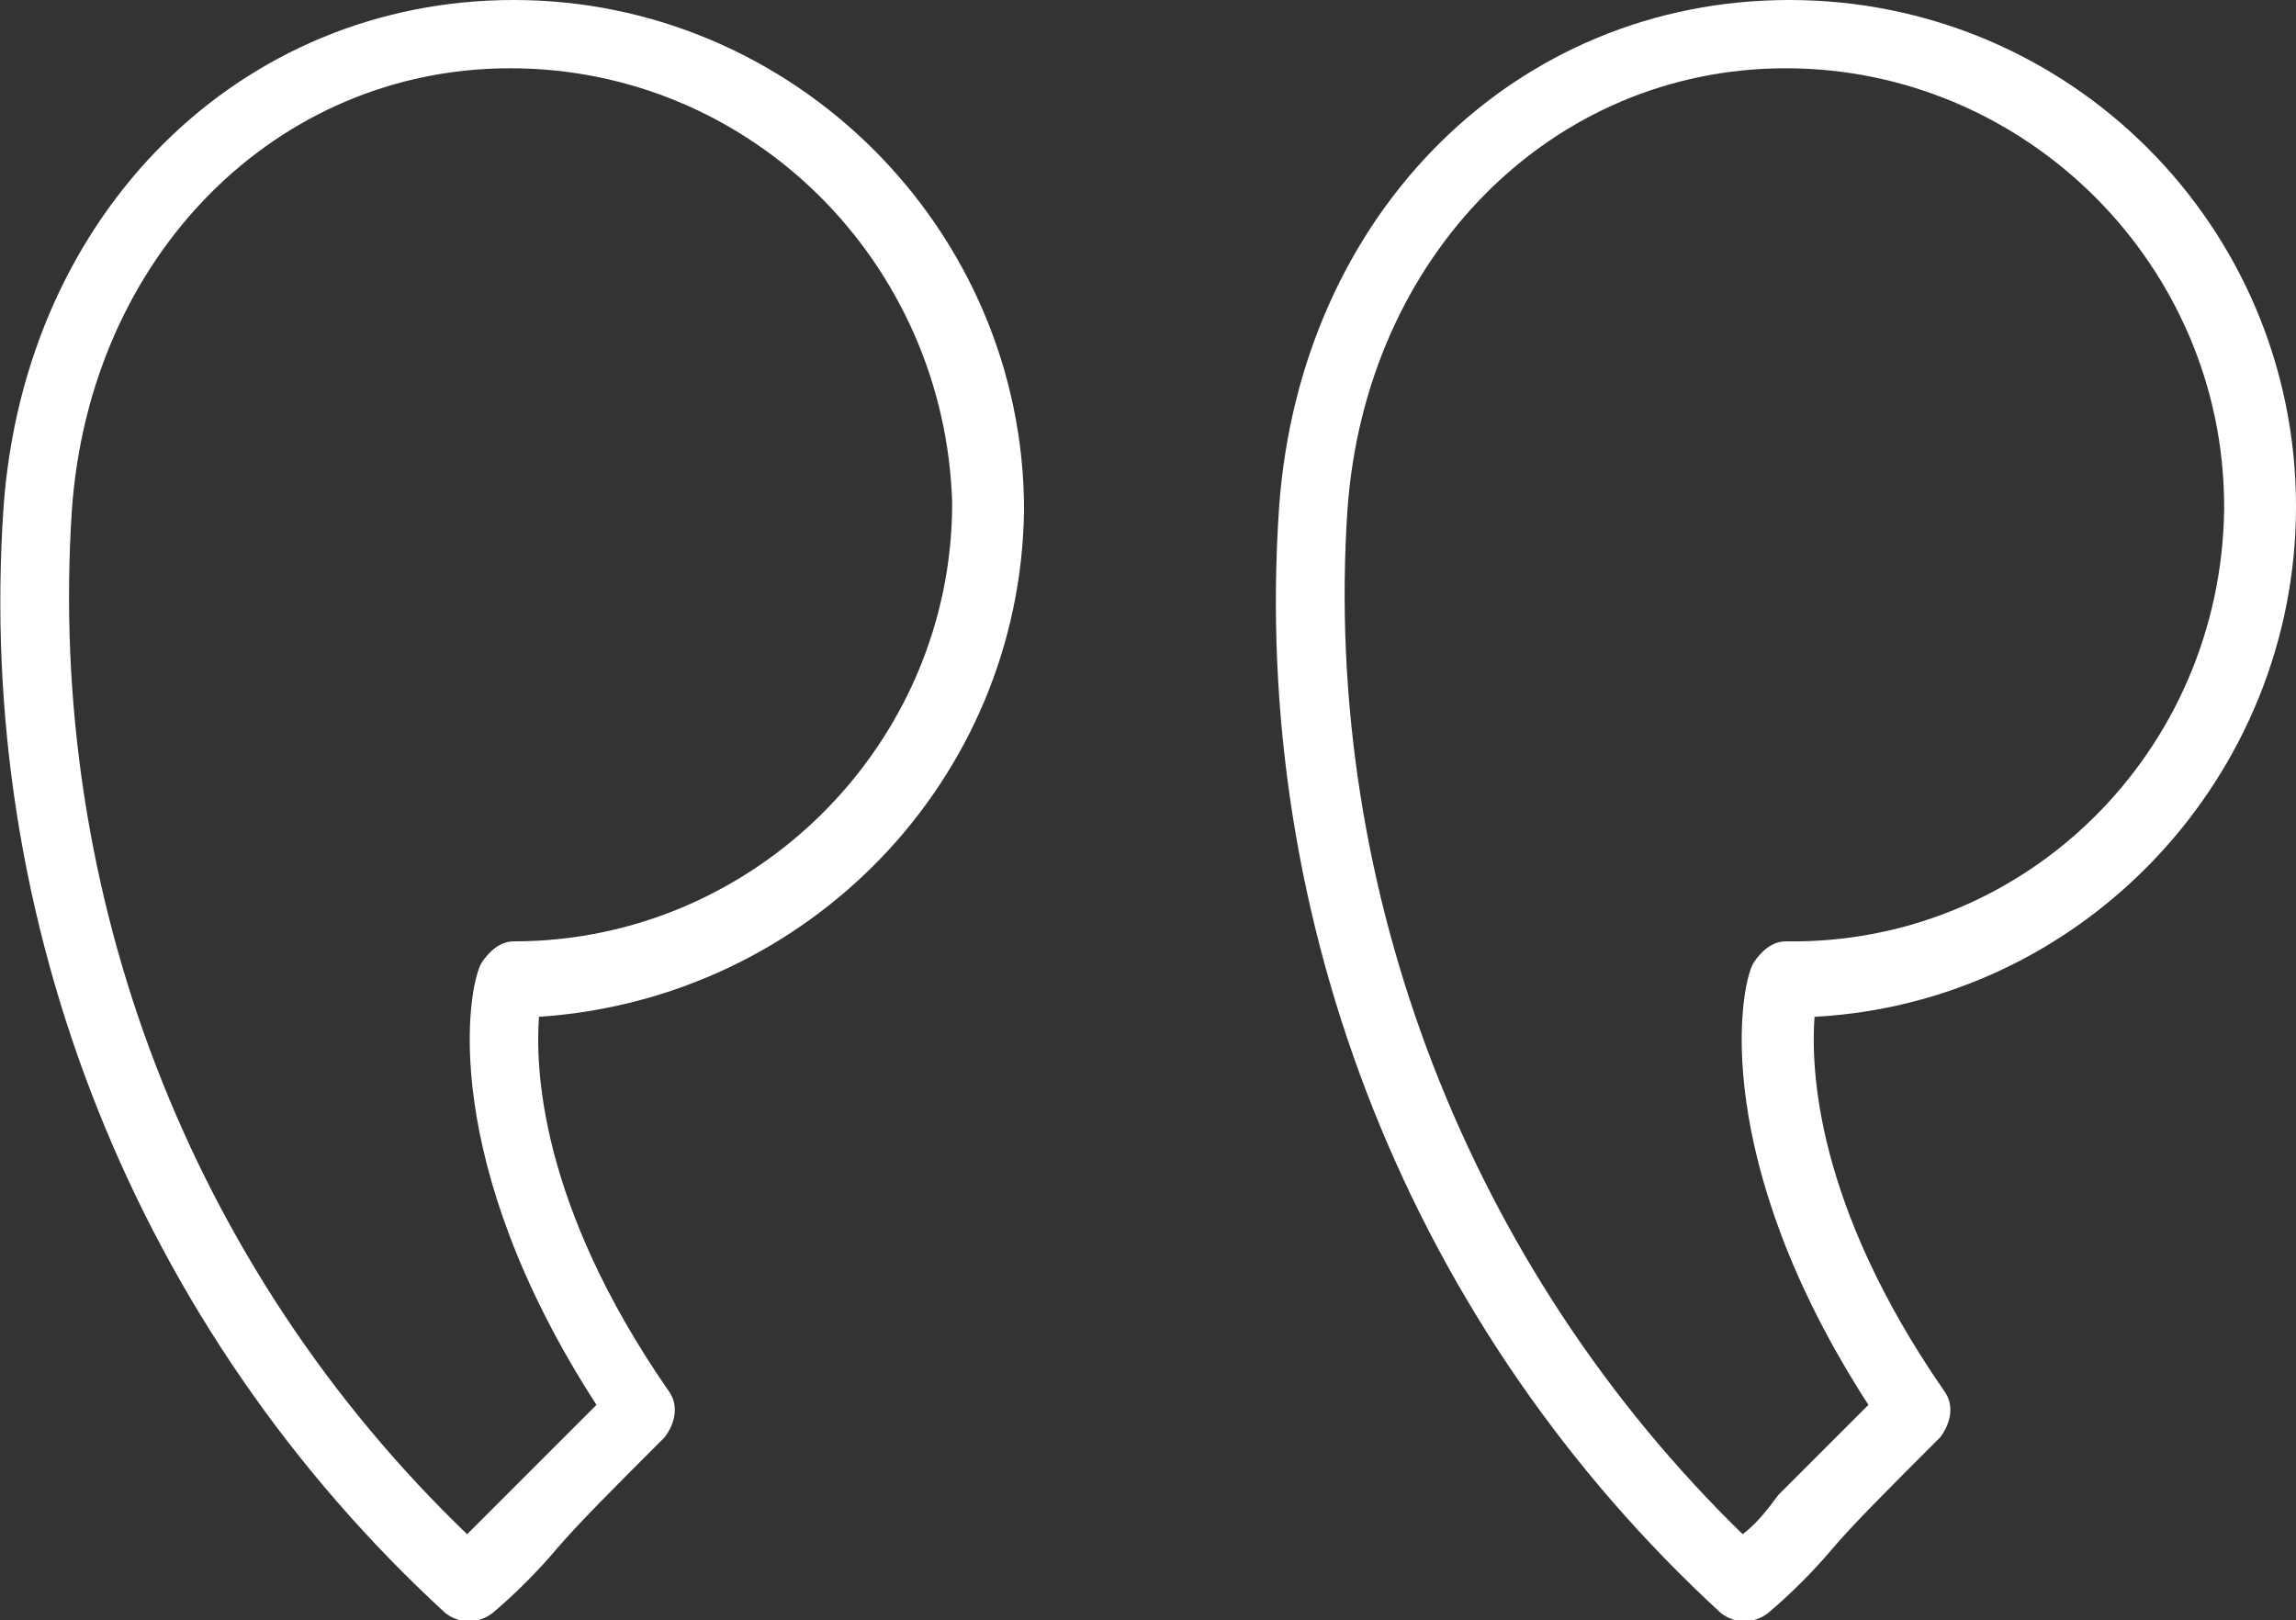
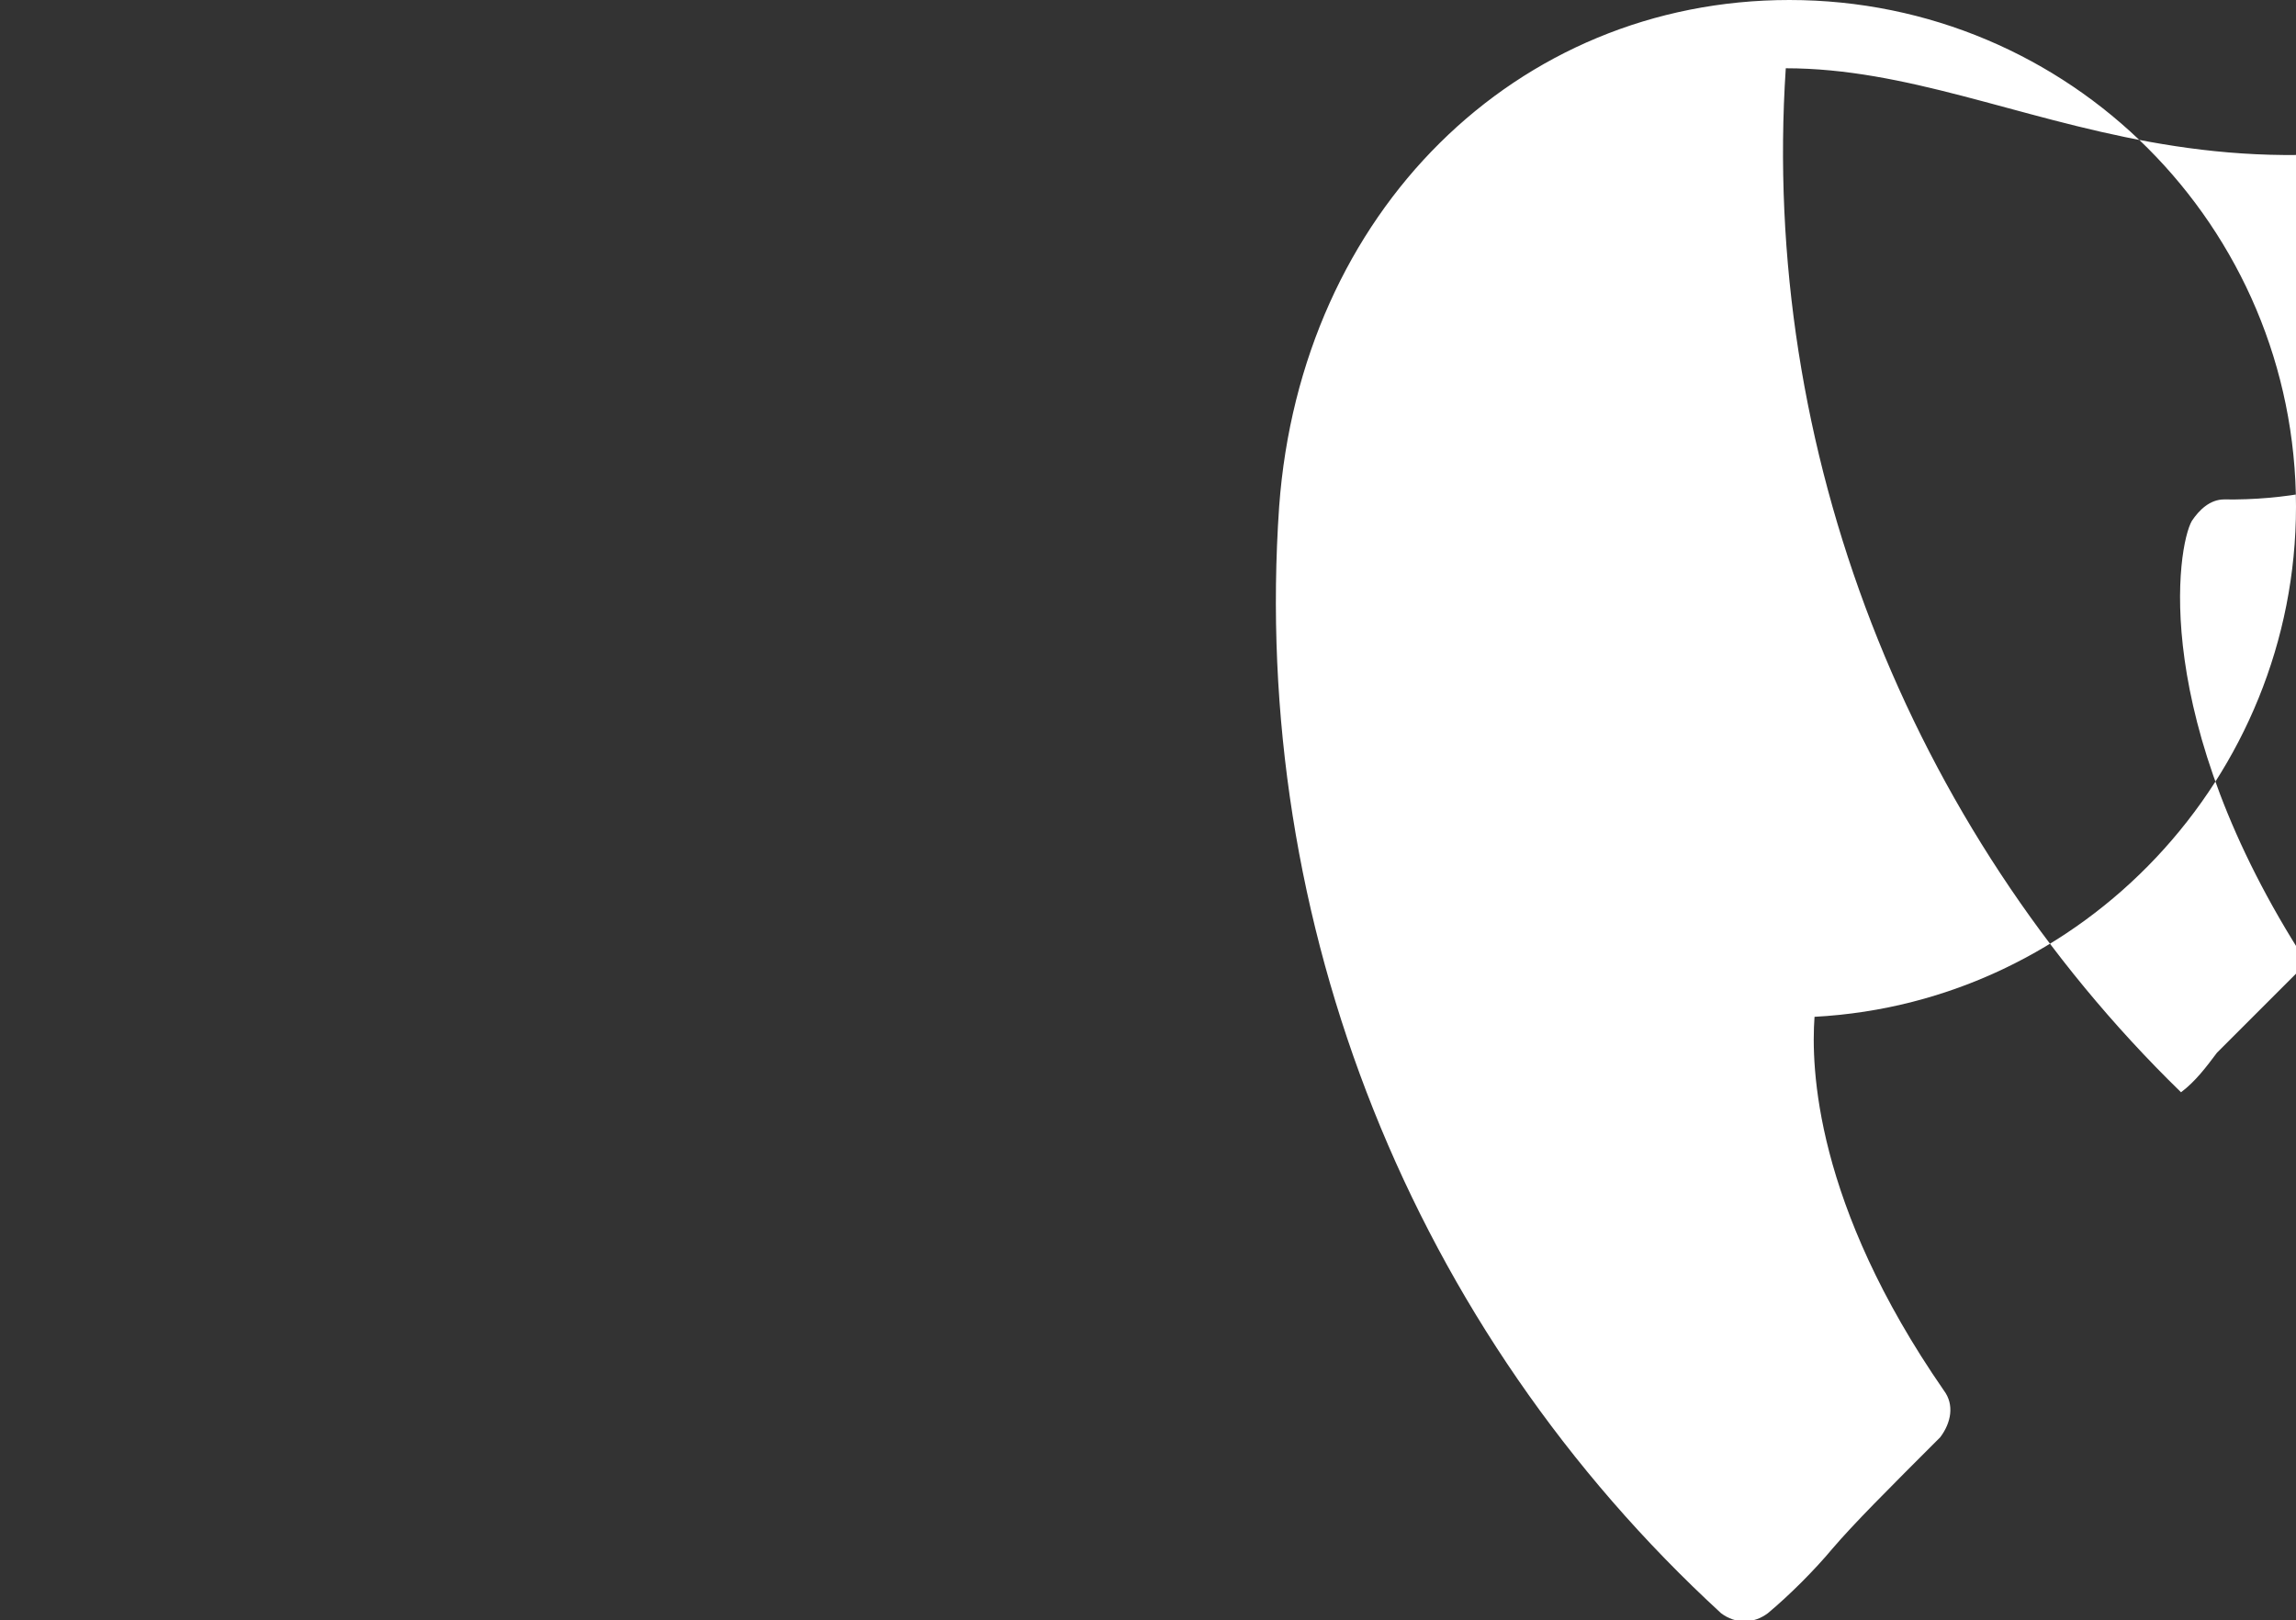
<svg xmlns="http://www.w3.org/2000/svg" version="1.1" id="Layer_1" x="0px" y="0px" viewBox="0 0 63.9 45.1" style="enable-background:new 0 0 63.9 45.1;" xml:space="preserve">
  <rect x="0" y="0" width="63.9" height="45.1" fill="#333333" stroke="none" />
  <style type="text/css">
	.st0{fill:#FFFFFF;}
</style>
  <g id="Quotemarks-left">
-     <path class="st0" d="M50.5,28.3c-0.1,1.4,0,5.2,3.6,10.4c0.3,0.4,0.2,0.9-0.1,1.3c-1.5,1.5-2.4,2.4-3,3.1c-0.5,0.6-1.2,1.3-1.8,1.8   c-0.4,0.3-0.9,0.3-1.3,0C39.3,37,34.8,25.7,35.6,14.1C36.2,5.9,42.2,0,49.8,0c7.8,0,14.1,6.3,14.1,14.1c0,0,0,0,0,0   C63.9,21.6,58,27.9,50.5,28.3z M49.7,1.9c-6.5,0-11.7,5.2-12.2,12.3l0,0c-0.7,10.6,3.4,21.1,11,28.5c0.4-0.3,0.7-0.7,1-1.1l2.5-2.5   c-4.4-6.8-3.6-11.6-3.2-12.3c0.2-0.3,0.5-0.6,0.9-0.6c6.7,0.1,12.1-5.3,12.2-12c0,0,0-0.1,0-0.1C61.9,7.4,56.4,1.9,49.7,1.9z" />
-     <path class="st0" d="M15,28.3c-0.1,1.4,0,5.2,3.6,10.4c0.3,0.4,0.2,0.9-0.1,1.3c-1.5,1.5-2.4,2.4-3,3.1c-0.5,0.6-1.2,1.3-1.8,1.8   c-0.4,0.3-0.9,0.3-1.3,0C3.8,37-0.7,25.7,0.1,14.1l0,0C0.7,5.9,6.7,0,14.3,0c7.8,0,14.2,6.4,14.2,14.2C28.4,21.7,22.5,27.8,15,28.3   z M14.2,1.9C7.7,1.9,2.5,7.1,2,14.2l0,0C1.3,24.9,5.3,35.3,13,42.7l1.1-1.1l2.5-2.5c-4.4-6.8-3.6-11.6-3.2-12.3   c0.2-0.3,0.5-0.6,0.9-0.6c6.7,0,12.2-5.5,12.2-12.2C26.3,7.3,20.9,1.9,14.2,1.9z" />
+     <path class="st0" d="M50.5,28.3c-0.1,1.4,0,5.2,3.6,10.4c0.3,0.4,0.2,0.9-0.1,1.3c-1.5,1.5-2.4,2.4-3,3.1c-0.5,0.6-1.2,1.3-1.8,1.8   c-0.4,0.3-0.9,0.3-1.3,0C39.3,37,34.8,25.7,35.6,14.1C36.2,5.9,42.2,0,49.8,0c7.8,0,14.1,6.3,14.1,14.1c0,0,0,0,0,0   C63.9,21.6,58,27.9,50.5,28.3z M49.7,1.9l0,0c-0.7,10.6,3.4,21.1,11,28.5c0.4-0.3,0.7-0.7,1-1.1l2.5-2.5   c-4.4-6.8-3.6-11.6-3.2-12.3c0.2-0.3,0.5-0.6,0.9-0.6c6.7,0.1,12.1-5.3,12.2-12c0,0,0-0.1,0-0.1C61.9,7.4,56.4,1.9,49.7,1.9z" />
  </g>
</svg>